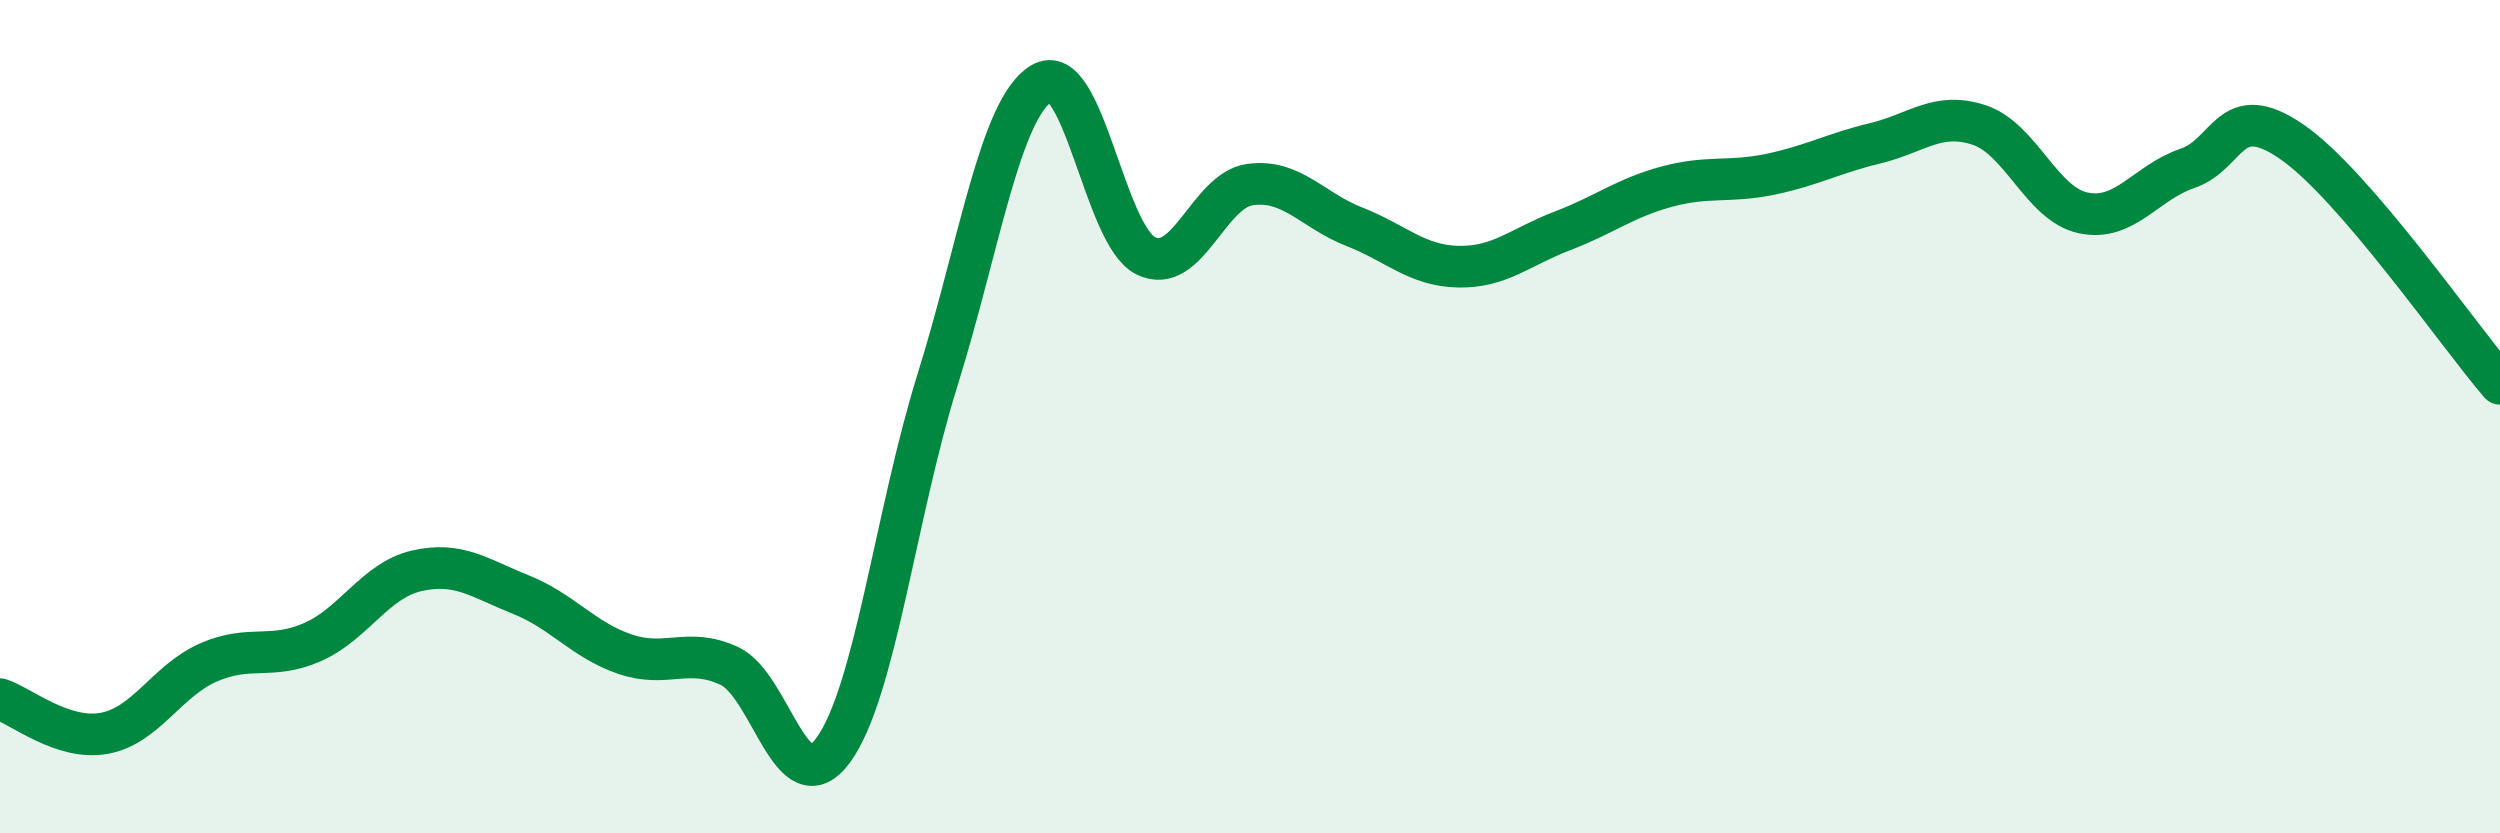
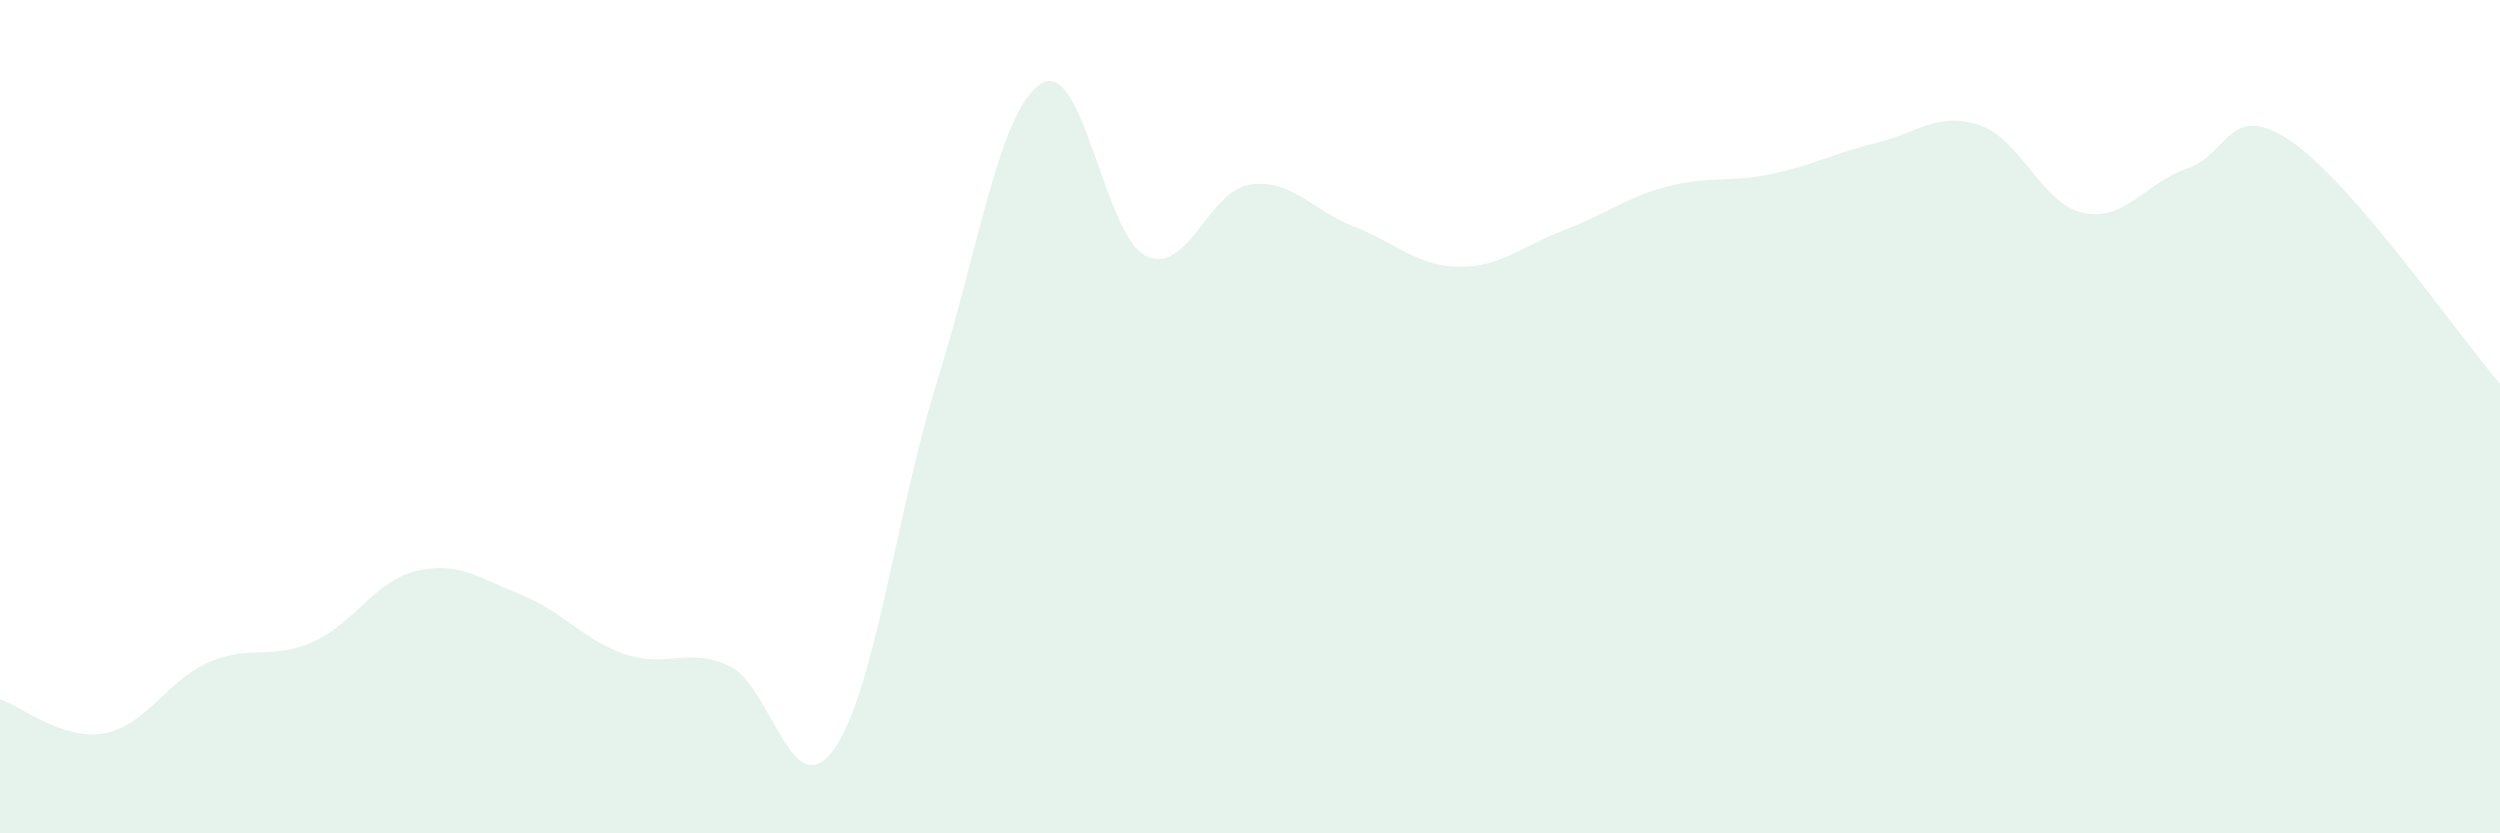
<svg xmlns="http://www.w3.org/2000/svg" width="60" height="20" viewBox="0 0 60 20">
  <path d="M 0,16.78 C 0.5,16.94 1.5,17.78 2.5,17.6 C 3.5,17.42 4,16.34 5,15.9 C 6,15.46 6.5,15.85 7.5,15.41 C 8.5,14.97 9,13.93 10,13.7 C 11,13.47 11.5,13.87 12.5,14.27 C 13.5,14.67 14,15.36 15,15.7 C 16,16.04 16.5,15.52 17.5,15.98 C 18.5,16.44 19,19.37 20,18 C 21,16.63 21.5,12.32 22.5,9.12 C 23.5,5.92 24,2.6 25,2 C 26,1.4 26.5,5.65 27.5,6.14 C 28.5,6.63 29,4.57 30,4.43 C 31,4.29 31.5,5.05 32.5,5.44 C 33.5,5.83 34,6.38 35,6.4 C 36,6.42 36.5,5.92 37.5,5.54 C 38.5,5.16 39,4.75 40,4.48 C 41,4.21 41.5,4.39 42.5,4.18 C 43.5,3.97 44,3.68 45,3.44 C 46,3.2 46.5,2.67 47.5,3 C 48.5,3.33 49,4.9 50,5.11 C 51,5.32 51.5,4.38 52.5,4.04 C 53.5,3.7 53.5,2.37 55,3.4 C 56.5,4.43 59,8.05 60,9.21L60 20L0 20Z" fill="#008740" opacity="0.1" stroke-linecap="round" stroke-linejoin="round" />
-   <path d="M 0,16.78 C 0.5,16.94 1.5,17.78 2.5,17.6 C 3.5,17.42 4,16.34 5,15.9 C 6,15.46 6.5,15.85 7.5,15.41 C 8.5,14.97 9,13.93 10,13.7 C 11,13.47 11.5,13.87 12.5,14.27 C 13.5,14.67 14,15.36 15,15.7 C 16,16.04 16.5,15.52 17.5,15.98 C 18.5,16.44 19,19.37 20,18 C 21,16.63 21.5,12.32 22.5,9.12 C 23.5,5.92 24,2.6 25,2 C 26,1.4 26.5,5.65 27.5,6.14 C 28.5,6.63 29,4.57 30,4.43 C 31,4.29 31.5,5.05 32.5,5.44 C 33.5,5.83 34,6.38 35,6.4 C 36,6.42 36.5,5.92 37.5,5.54 C 38.5,5.16 39,4.75 40,4.48 C 41,4.21 41.5,4.39 42.5,4.18 C 43.5,3.97 44,3.68 45,3.44 C 46,3.2 46.5,2.67 47.5,3 C 48.5,3.33 49,4.9 50,5.11 C 51,5.32 51.5,4.38 52.5,4.04 C 53.5,3.7 53.5,2.37 55,3.4 C 56.5,4.43 59,8.05 60,9.21" stroke="#008740" stroke-width="1" fill="none" stroke-linecap="round" stroke-linejoin="round" />
</svg>